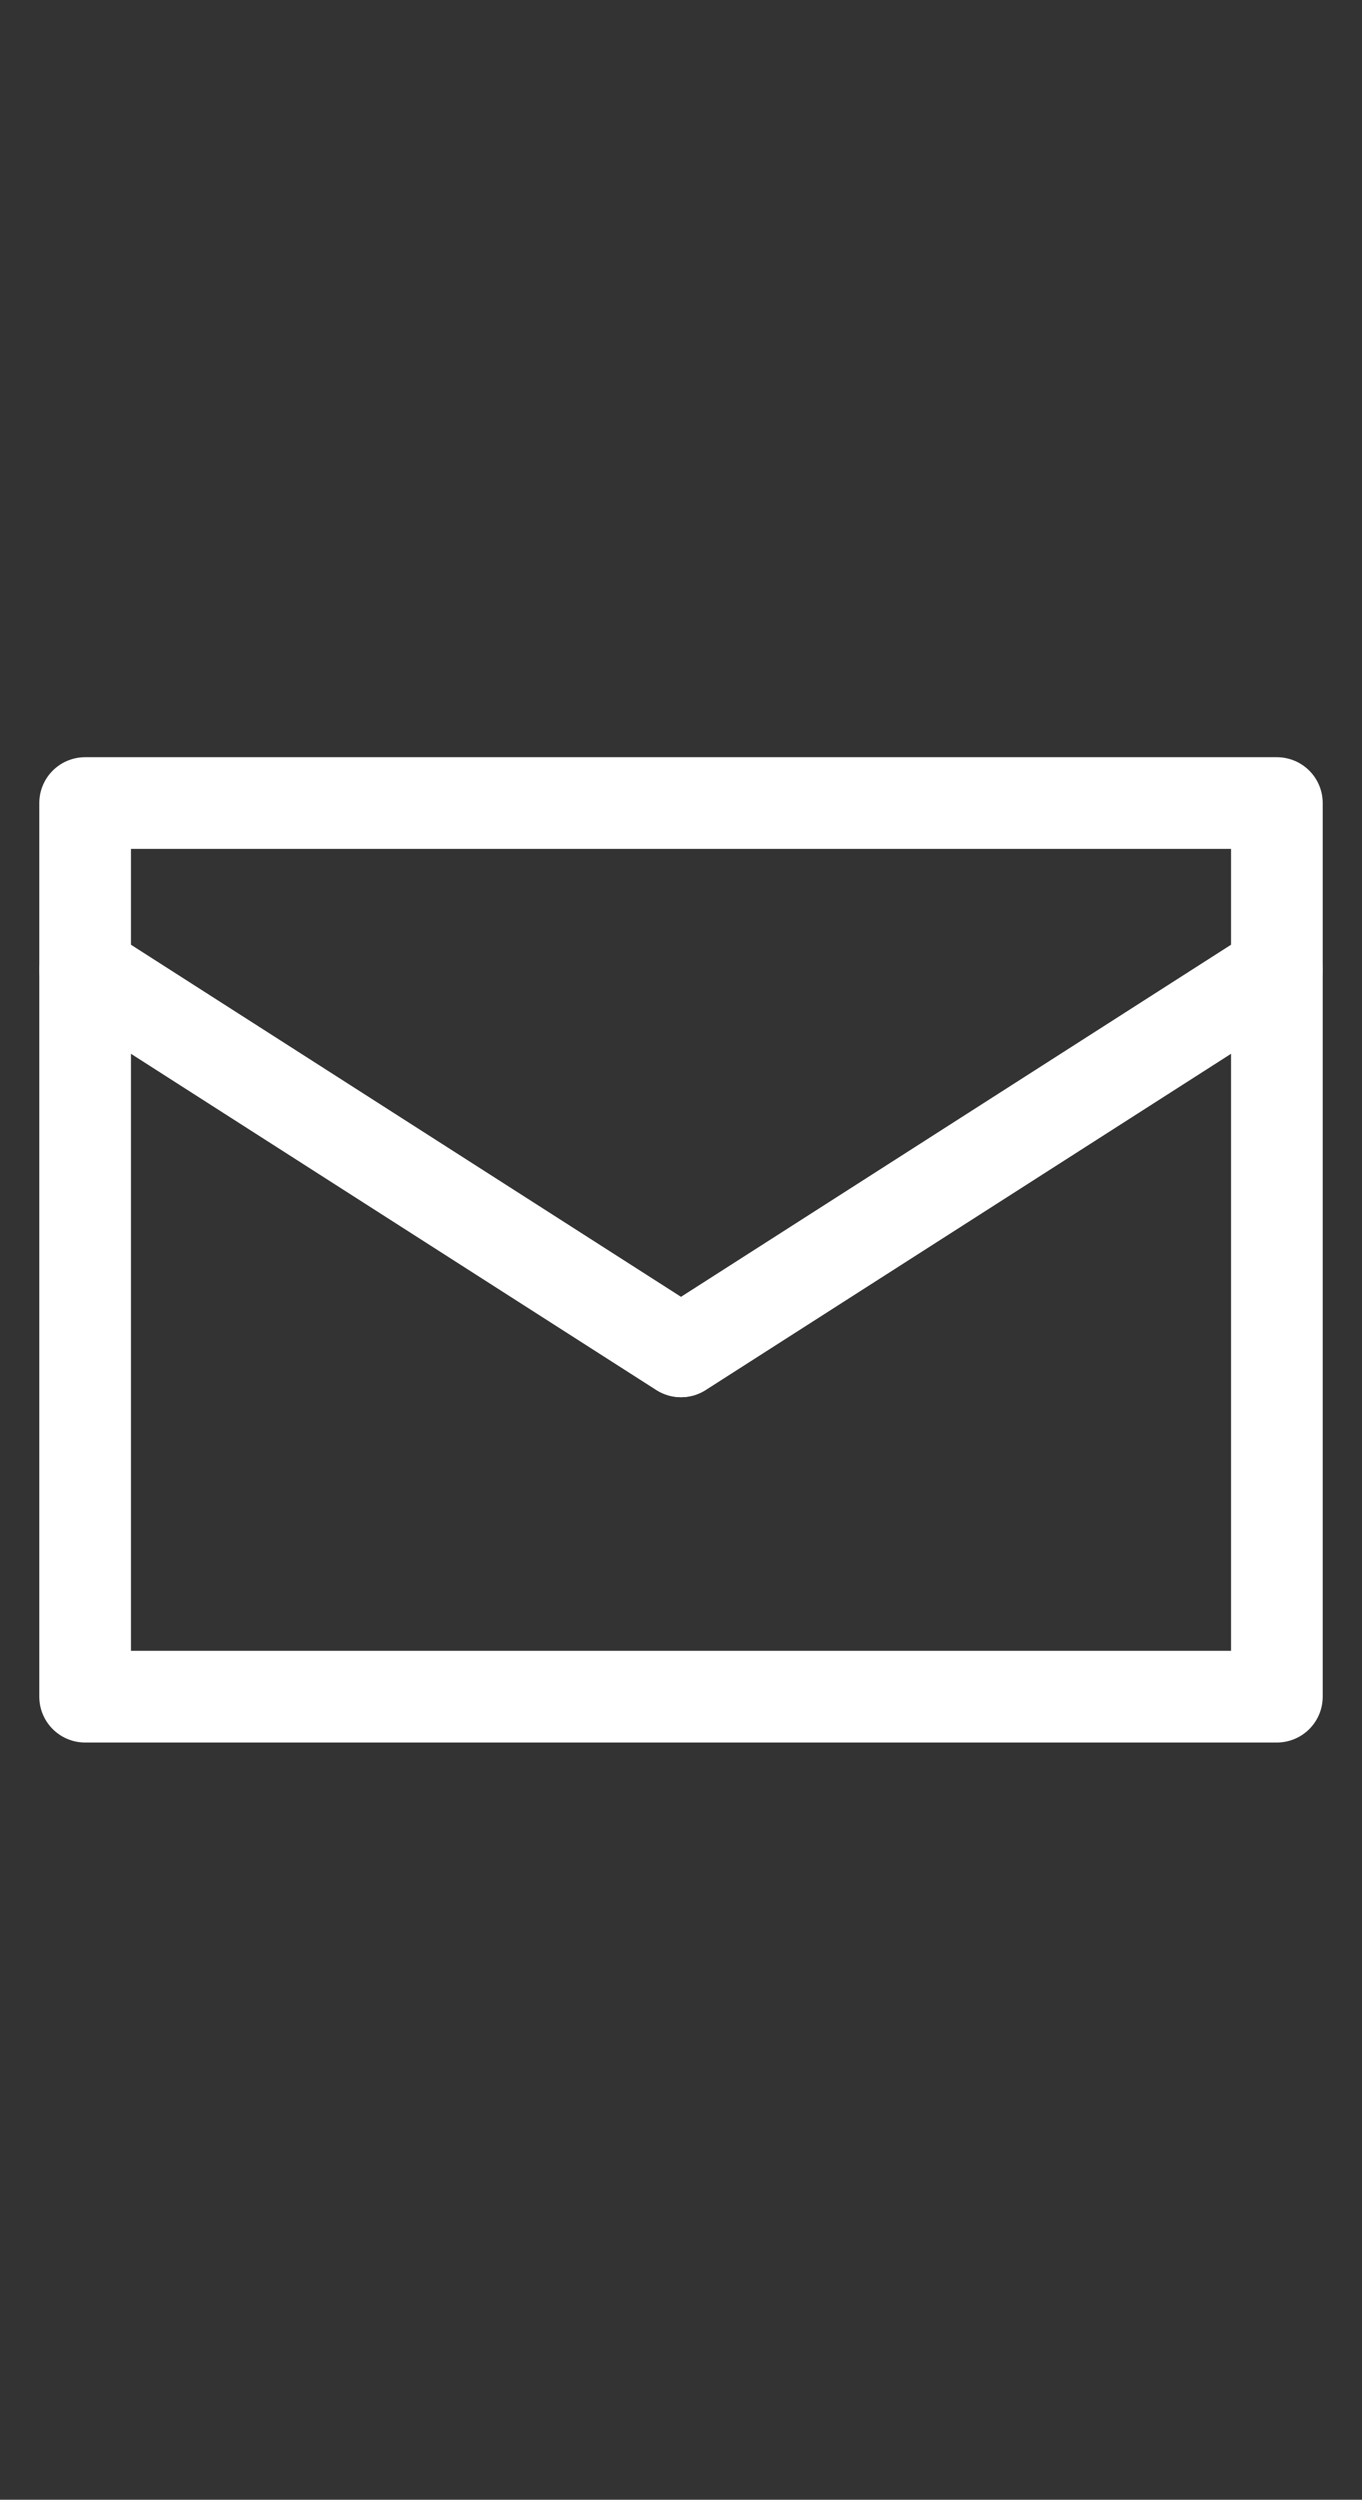
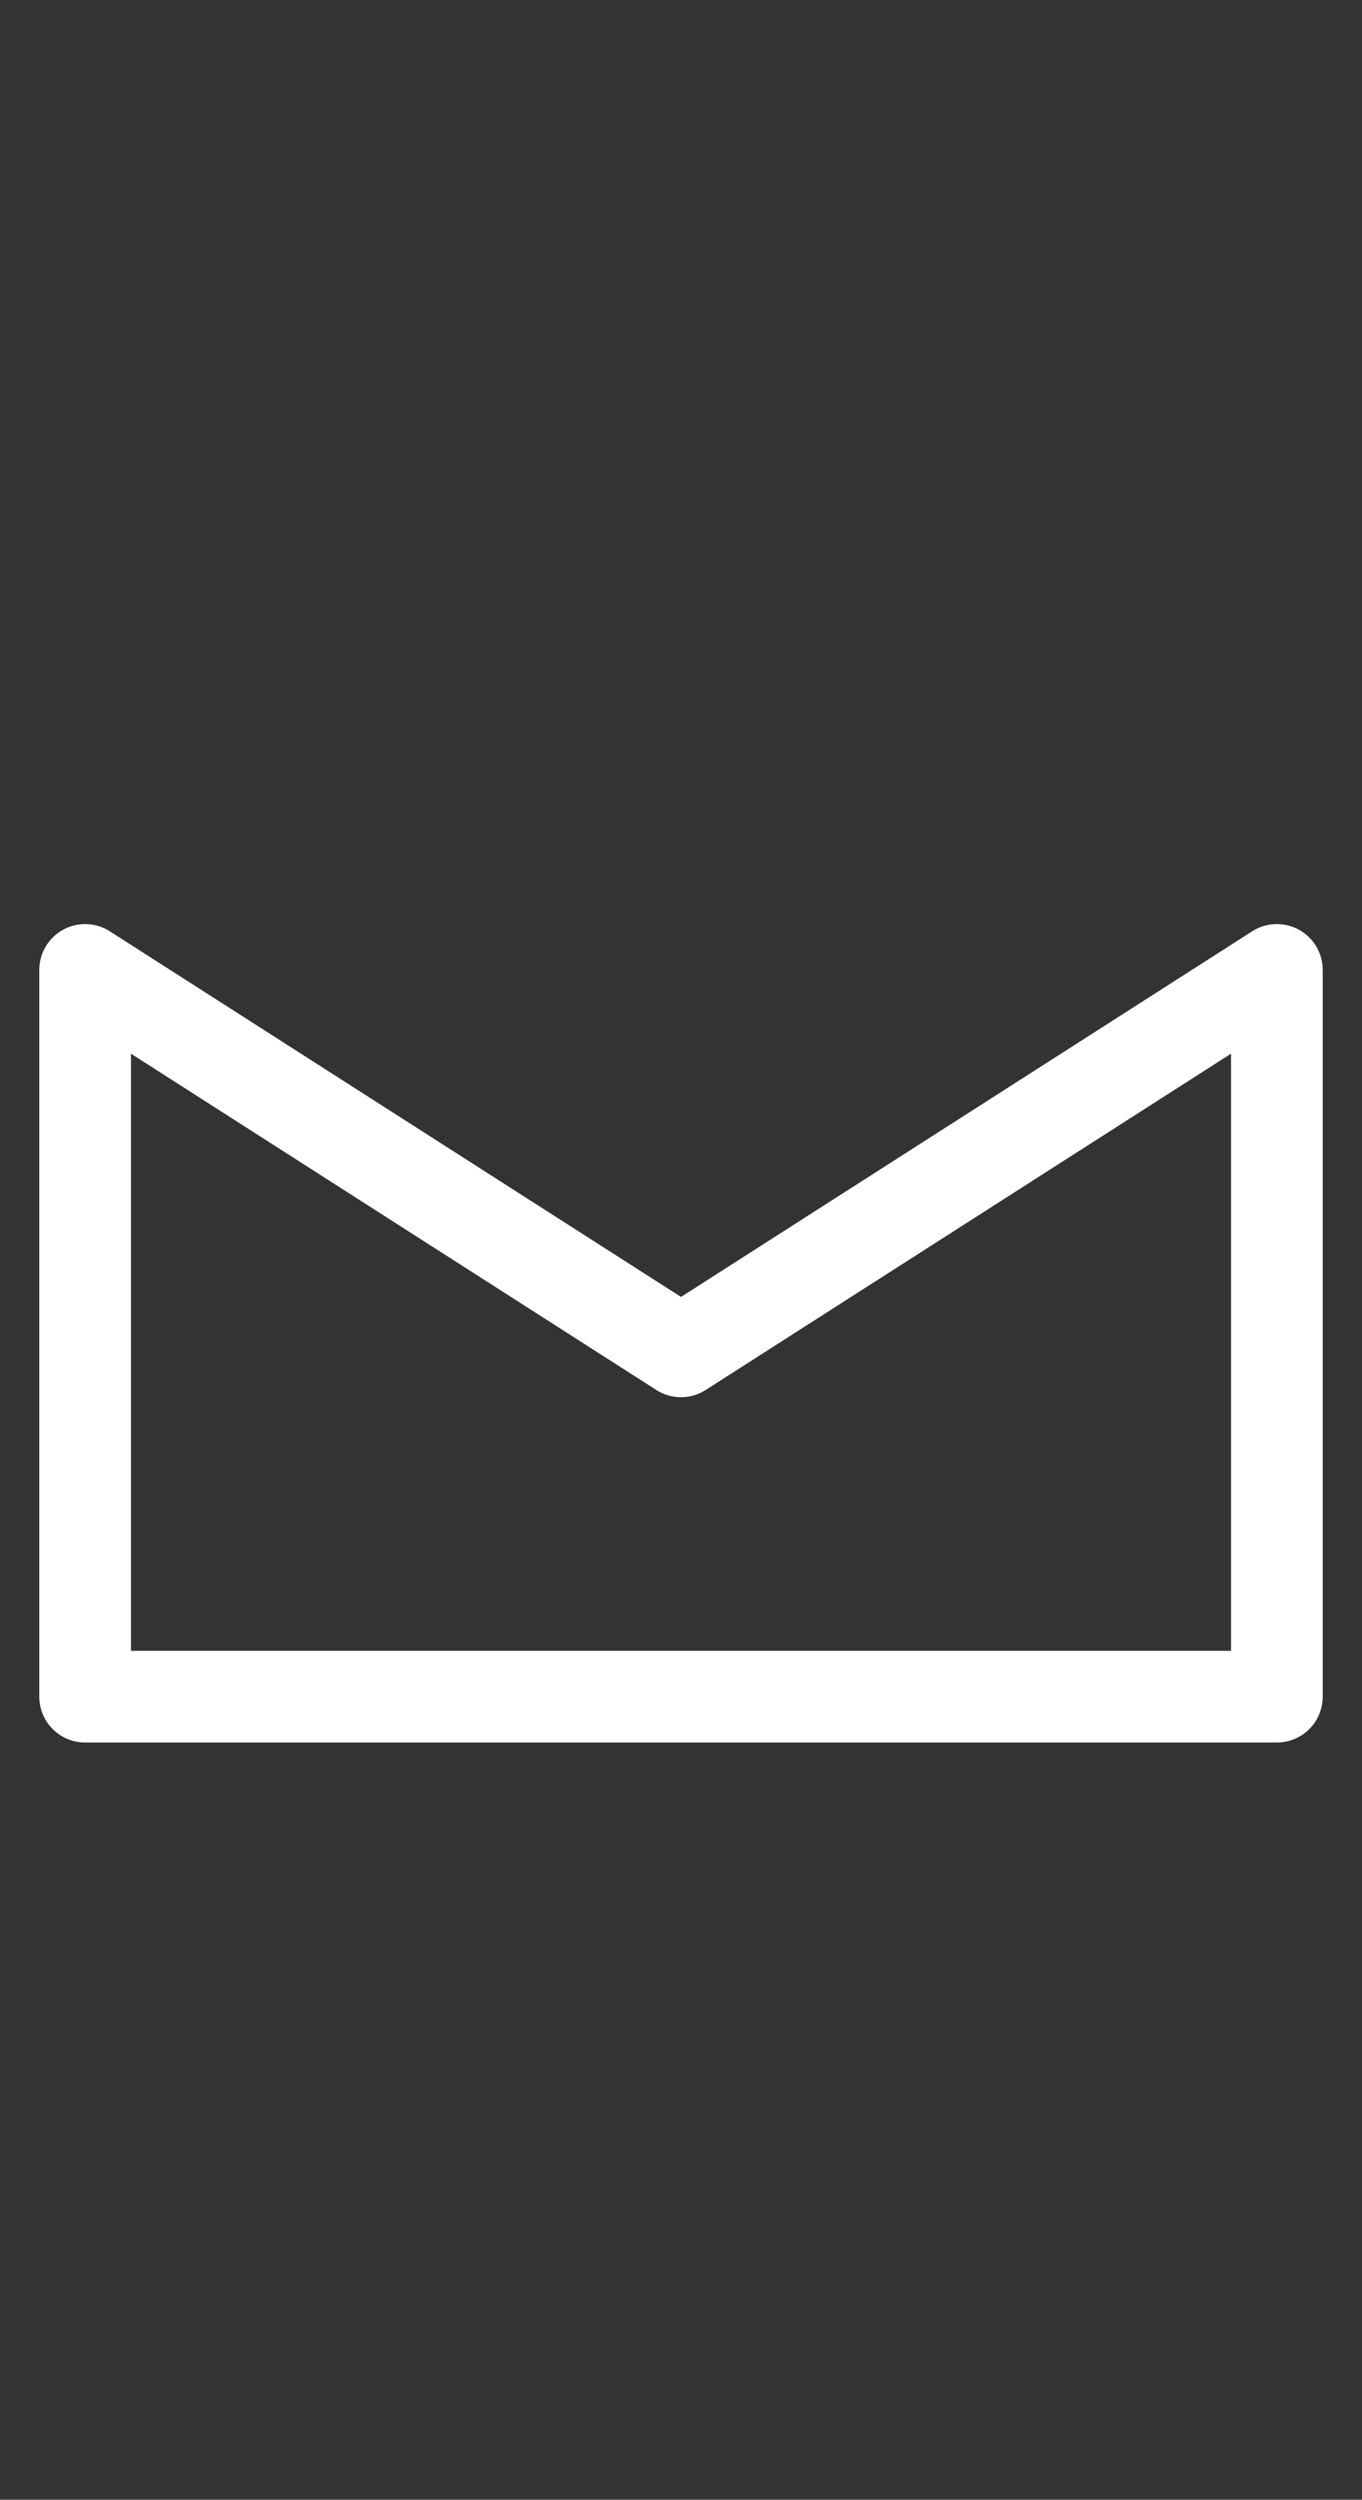
<svg xmlns="http://www.w3.org/2000/svg" viewBox="0 0 200 367">
  <rect x="0" y="0" width="200" height="367" fill="#333333" stroke="none" />
  <defs>
    <style>.cls-1{fill:none;stroke:#fff;stroke-linecap:round;stroke-linejoin:round;stroke-width:13.46px;}</style>
  </defs>
  <title>icon email__white</title>
  <g id="icons">
-     <polygon class="cls-1" points="187.5 117.9 187.5 142.4 100 198.4 12.5 142.4 12.5 117.9 187.5 117.9" />
    <polygon class="cls-1" points="187.5 142.4 187.5 249.1 12.5 249.1 12.5 142.4 100 198.4 187.5 142.4" />
  </g>
</svg>